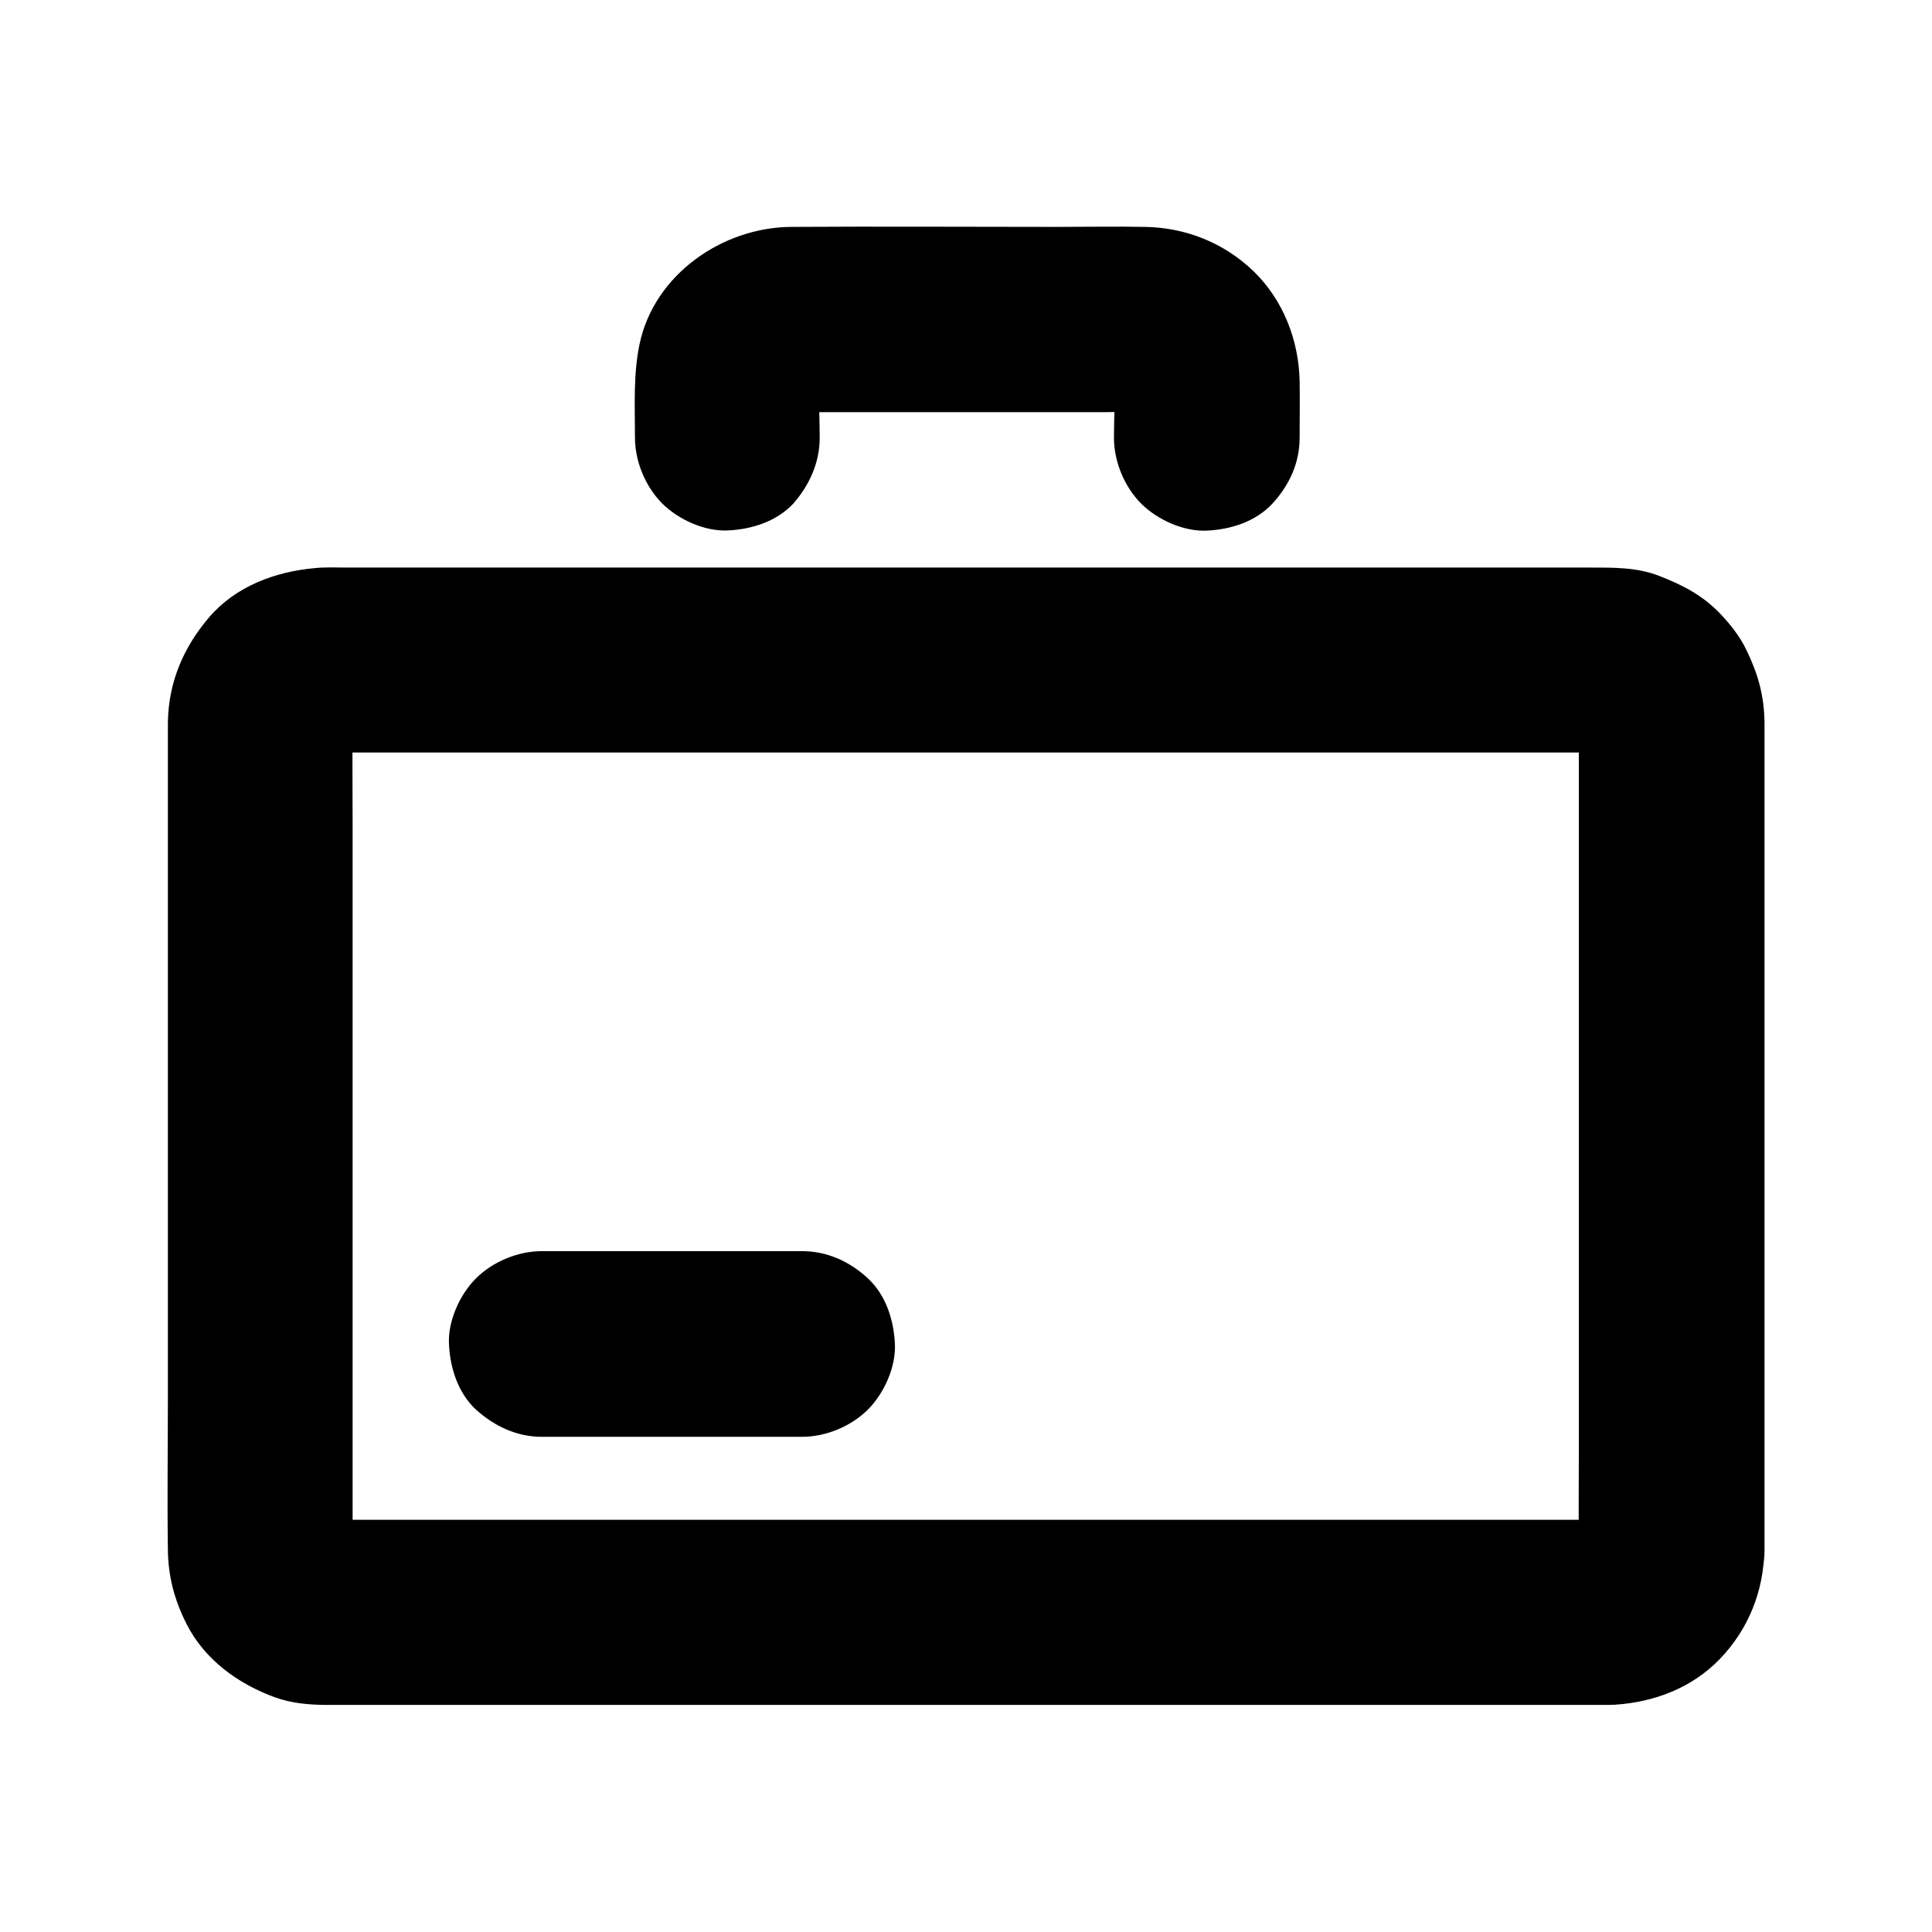
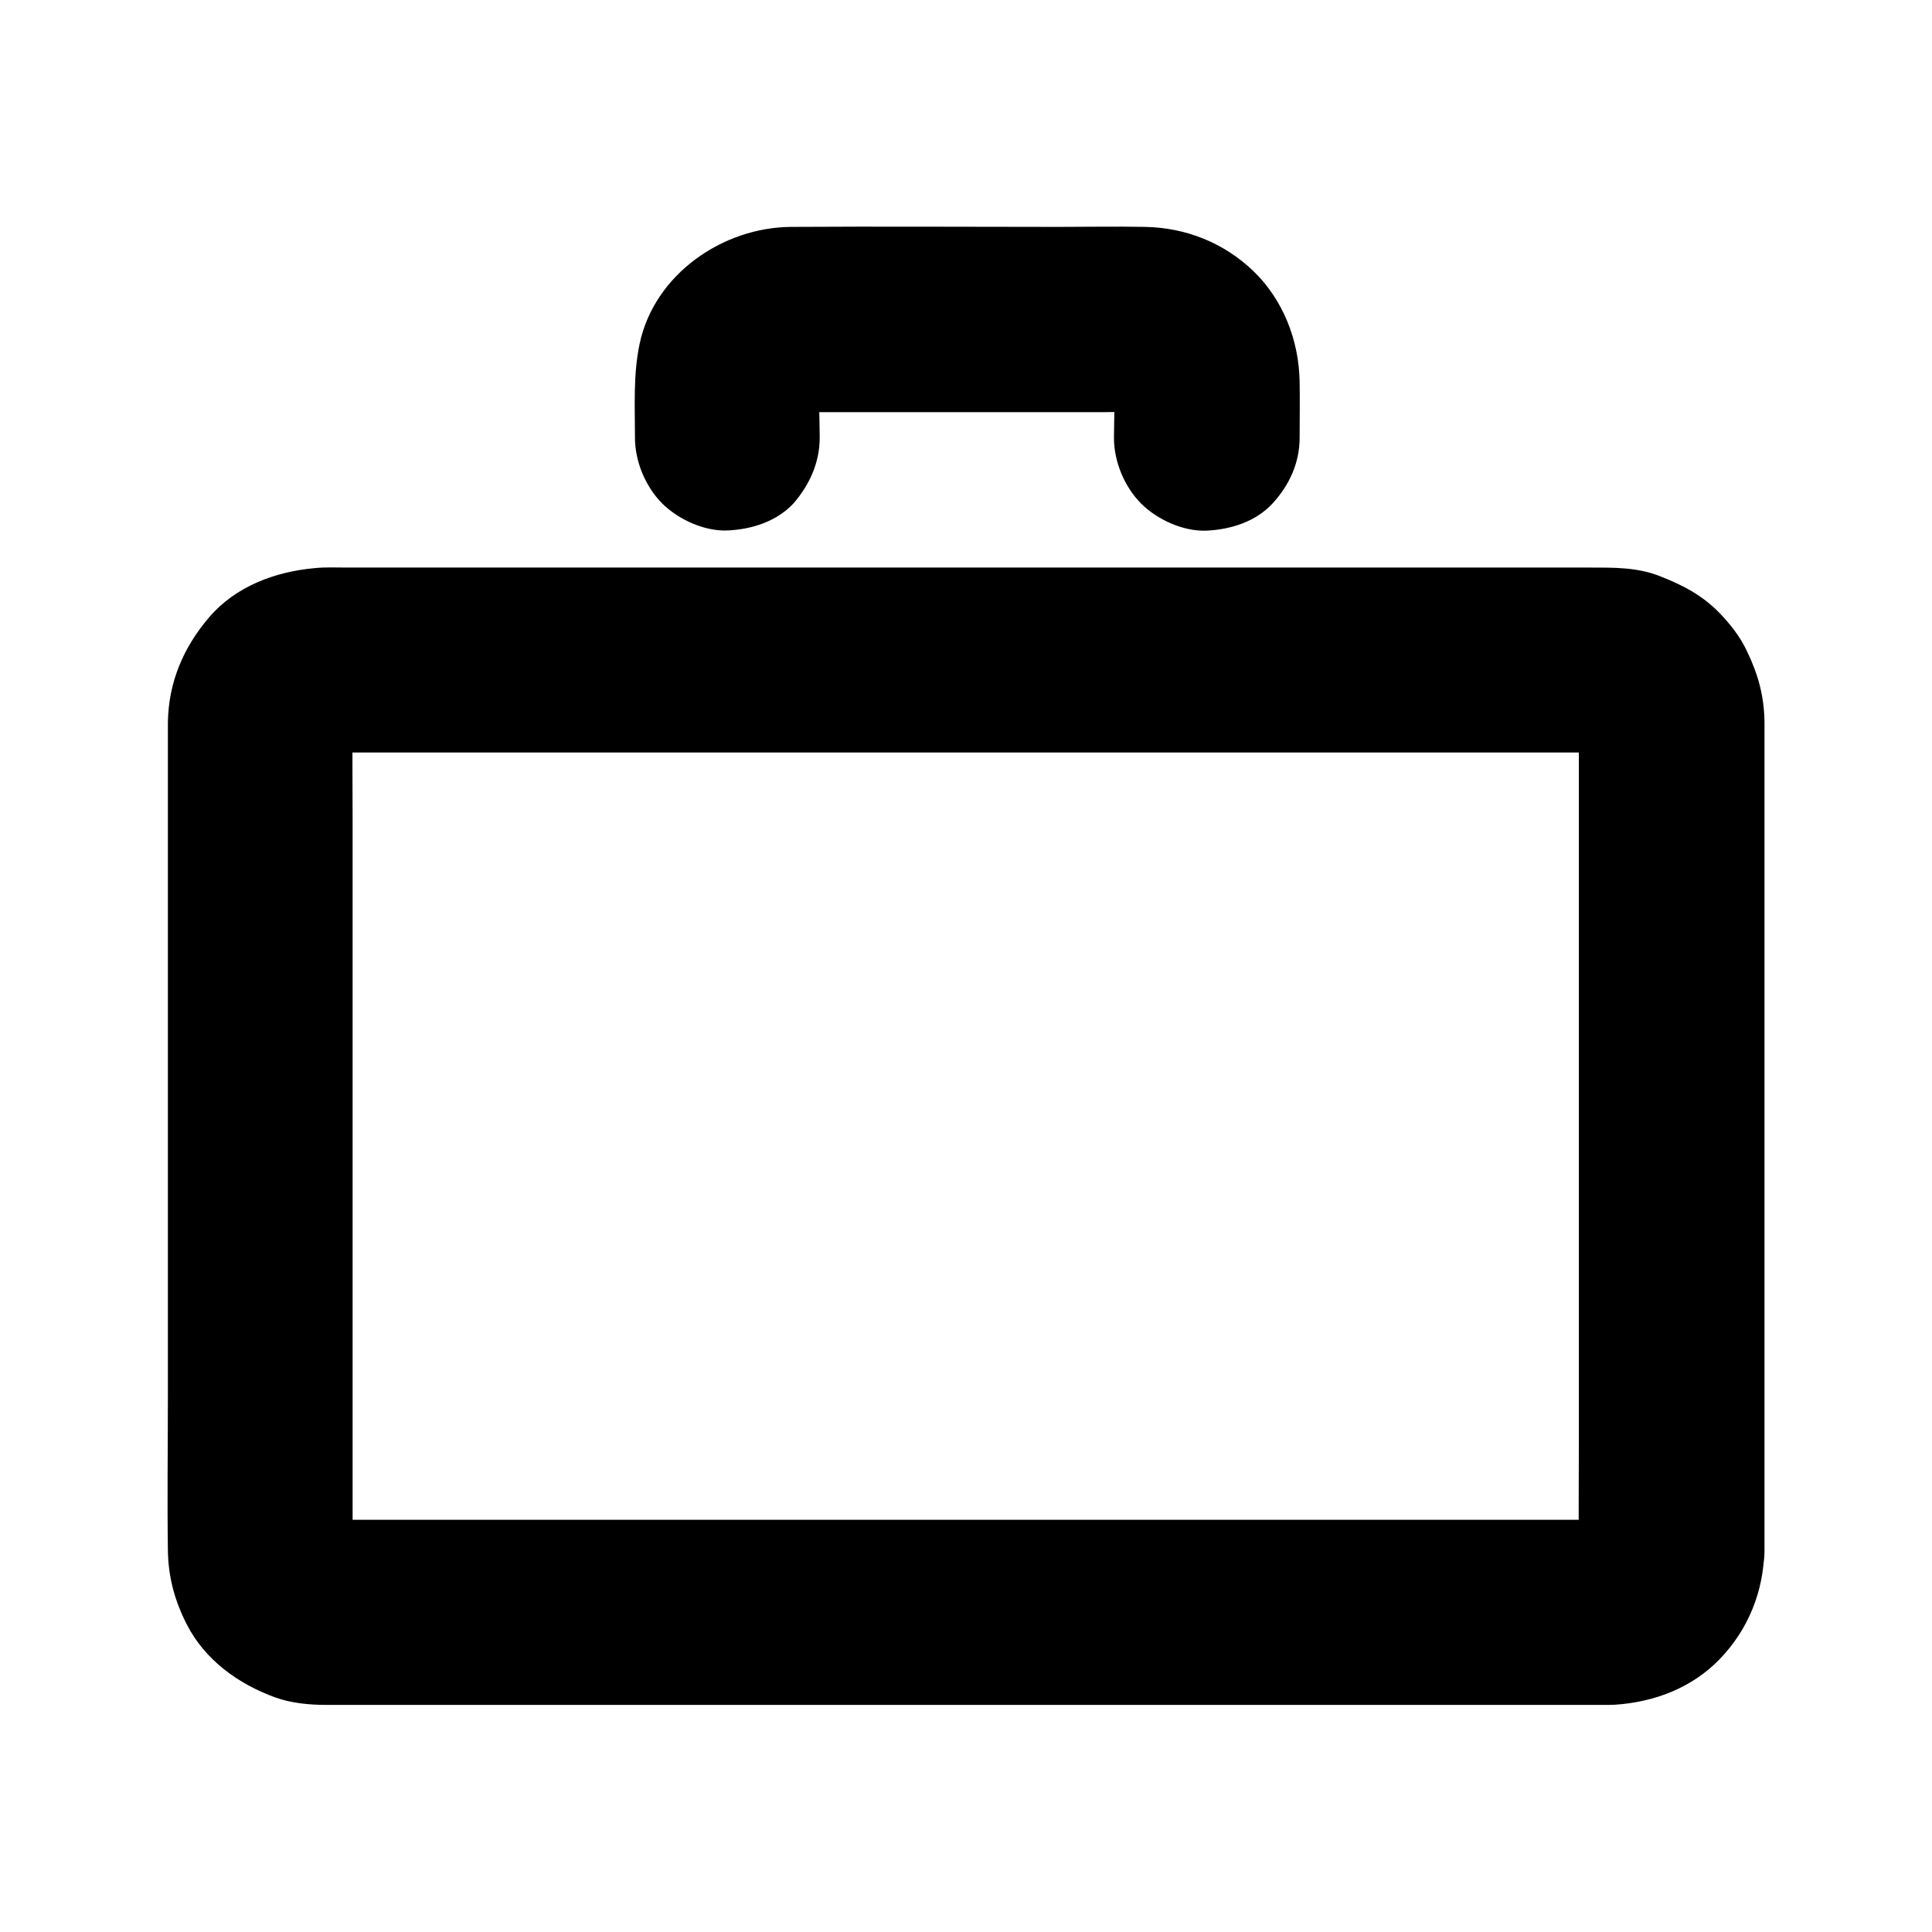
<svg xmlns="http://www.w3.org/2000/svg" fill="#000000" width="800px" height="800px" version="1.1" viewBox="144 144 512 512">
  <g>
    <path d="m562.41 554.88c0 0.688-0.051 1.379-0.148 2.066 0.297-2.164 0.59-4.379 0.887-6.543-0.246 1.574-0.641 3-1.23 4.477 0.836-1.969 1.672-3.938 2.461-5.856-0.543 1.18-1.18 2.262-1.969 3.344 1.277-1.672 2.559-3.297 3.836-4.969-0.934 1.18-1.969 2.215-3.199 3.199 1.672-1.277 3.297-2.559 4.969-3.836-1.082 0.789-2.164 1.426-3.344 1.969 1.969-0.836 3.938-1.672 5.856-2.461-1.477 0.59-2.902 0.984-4.477 1.23 2.164-0.297 4.379-0.59 6.543-0.887-3.543 0.344-7.184 0.148-10.727 0.148h-24.746-36.703-45.117-49.25-49.691-46.543-39.066-28.043-12.941c-0.836 0-1.672-0.051-2.508-0.148 2.164 0.297 4.379 0.59 6.543 0.887-1.574-0.246-3-0.641-4.477-1.23 1.969 0.836 3.938 1.672 5.856 2.461-1.18-0.543-2.262-1.18-3.344-1.969 1.672 1.277 3.297 2.559 4.969 3.836-1.18-0.934-2.215-1.969-3.199-3.199 1.277 1.672 2.559 3.297 3.836 4.969-0.789-1.082-1.426-2.164-1.969-3.344 0.836 1.969 1.672 3.938 2.461 5.856-0.59-1.477-0.984-2.902-1.23-4.477 0.297 2.164 0.59 4.379 0.887 6.543-0.246-2.461-0.148-5.019-0.148-7.527v-15.844-52.691-64.008-55.152c0-8.707-0.098-17.418 0-26.176 0-0.789 0.051-1.523 0.148-2.312-0.297 2.164-0.59 4.379-0.887 6.543 0.246-1.574 0.641-3 1.23-4.477-0.836 1.969-1.672 3.938-2.461 5.856 0.543-1.18 1.18-2.262 1.969-3.344-1.277 1.672-2.559 3.297-3.836 4.969 0.934-1.18 1.969-2.215 3.199-3.199-1.672 1.277-3.297 2.559-4.969 3.836 1.082-0.789 2.164-1.426 3.344-1.969-1.969 0.836-3.938 1.672-5.856 2.461 1.477-0.59 2.902-0.984 4.477-1.23-2.164 0.297-4.379 0.59-6.543 0.887 3.543-0.344 7.184-0.148 10.727-0.148h24.746 36.703 45.117 49.25 49.691 46.543 39.066 28.043 12.941c0.836 0 1.672 0.051 2.508 0.148-2.164-0.297-4.379-0.59-6.543-0.887 1.574 0.246 3 0.641 4.477 1.23-1.969-0.836-3.938-1.672-5.856-2.461 1.18 0.543 2.262 1.18 3.344 1.969-1.672-1.277-3.297-2.559-4.969-3.836 1.18 0.934 2.215 1.969 3.199 3.199-1.277-1.672-2.559-3.297-3.836-4.969 0.789 1.082 1.426 2.164 1.969 3.344-0.836-1.969-1.672-3.938-2.461-5.856 0.59 1.477 0.984 2.902 1.23 4.477-0.297-2.164-0.59-4.379-0.887-6.543 0.246 2.461 0.148 5.019 0.148 7.527v15.695 52.398 63.516 55.25c0 8.953-0.098 17.91 0 26.863v0.395c0 6.297 2.754 12.941 7.184 17.418 4.281 4.281 11.266 7.477 17.418 7.184 6.348-0.297 12.941-2.363 17.418-7.184 4.43-4.82 7.184-10.727 7.184-17.418v-37.492-80.641-76.016-21.352-3.887c-0.098-7.133-1.672-12.742-4.723-19.09-1.723-3.641-4.281-6.887-7.035-9.789-4.676-4.871-9.938-7.578-16.137-9.988-5.902-2.312-12.152-2.215-18.352-2.215h-17.562-62.535-82.953-83.492-64.207-18.695c-2.805 0-5.707-0.148-8.512 0.148-10.48 0.934-20.961 4.82-27.996 13.039-6.84 8.02-10.727 17.172-10.922 27.75v2.953 19.875 74.195 81.574c0 13.629-0.195 27.258 0 40.836 0.098 7.133 1.77 13.332 4.969 19.633 4.82 9.496 13.727 15.891 23.52 19.434 4.281 1.523 8.953 1.969 13.531 1.969h11.906 54.906 79.902 84.672 70.75 36.508c0.934 0 1.918 0 2.856-0.051 10.43-0.688 20.418-4.477 27.797-12.152 7.527-7.824 11.562-17.91 11.758-28.734 0.148-6.25-2.856-13.039-7.184-17.418-4.281-4.281-11.266-7.477-17.418-7.184-13.531 0.594-24.258 10.828-24.555 24.602z" />
-     <path d="m361.23 260.02c0-5.609-0.441-11.414 0.148-16.973-0.297 2.164-0.59 4.379-0.887 6.543 0.246-1.574 0.641-3 1.23-4.477-0.836 1.969-1.672 3.938-2.461 5.856 0.543-1.18 1.18-2.262 1.969-3.344-1.277 1.672-2.559 3.297-3.836 4.969 0.934-1.18 1.969-2.215 3.199-3.199-1.672 1.277-3.297 2.559-4.969 3.836 1.082-0.789 2.164-1.426 3.344-1.969-1.969 0.836-3.938 1.672-5.856 2.461 1.477-0.59 2.902-0.984 4.477-1.23-2.164 0.297-4.379 0.59-6.543 0.887 3.59-0.395 7.281-0.148 10.922-0.148h22.582 51.758c4.328 0 8.809-0.344 13.086 0.148-2.164-0.297-4.379-0.59-6.543-0.887 1.574 0.246 3 0.641 4.477 1.23-1.969-0.836-3.938-1.672-5.856-2.461 1.18 0.543 2.262 1.18 3.344 1.969-1.672-1.277-3.297-2.559-4.969-3.836 1.18 0.934 2.215 1.969 3.199 3.199-1.277-1.672-2.559-3.297-3.836-4.969 0.789 1.082 1.426 2.164 1.969 3.344-0.836-1.969-1.672-3.938-2.461-5.856 0.59 1.477 0.984 2.902 1.23 4.477-0.297-2.164-0.59-4.379-0.887-6.543 0.59 5.559 0.148 11.367 0.148 16.973 0 6.297 2.754 12.941 7.184 17.418 4.281 4.281 11.266 7.477 17.418 7.184 6.348-0.297 12.941-2.363 17.418-7.184 4.43-4.82 7.184-10.727 7.184-17.418 0-4.969 0.098-9.938 0-14.957-0.195-10.824-4.328-21.551-12.203-29.176-7.824-7.527-17.91-11.562-28.734-11.758-7.723-0.148-15.449 0-23.125 0-23.566 0-47.133-0.148-70.652 0-18.203 0.098-36.309 12.594-40.195 30.996-1.723 8.168-1.23 16.531-1.23 24.848 0 6.297 2.754 12.941 7.184 17.418 4.281 4.281 11.266 7.477 17.418 7.184 6.348-0.297 12.941-2.363 17.418-7.184 4.133-4.773 6.938-10.68 6.938-17.371z" />
-     <path d="m287.58 524.77h60.418 8.562c6.297 0 12.941-2.754 17.418-7.184 4.281-4.281 7.477-11.266 7.184-17.418-0.297-6.348-2.363-12.941-7.184-17.418-4.82-4.43-10.727-7.184-17.418-7.184h-60.418-8.562c-6.297 0-12.941 2.754-17.418 7.184-4.281 4.281-7.477 11.266-7.184 17.418 0.297 6.348 2.363 12.941 7.184 17.418 4.871 4.379 10.773 7.184 17.418 7.184z" />
+     <path d="m361.23 260.02c0-5.609-0.441-11.414 0.148-16.973-0.297 2.164-0.59 4.379-0.887 6.543 0.246-1.574 0.641-3 1.23-4.477-0.836 1.969-1.672 3.938-2.461 5.856 0.543-1.18 1.18-2.262 1.969-3.344-1.277 1.672-2.559 3.297-3.836 4.969 0.934-1.18 1.969-2.215 3.199-3.199-1.672 1.277-3.297 2.559-4.969 3.836 1.082-0.789 2.164-1.426 3.344-1.969-1.969 0.836-3.938 1.672-5.856 2.461 1.477-0.59 2.902-0.984 4.477-1.23-2.164 0.297-4.379 0.59-6.543 0.887 3.59-0.395 7.281-0.148 10.922-0.148h22.582 51.758c4.328 0 8.809-0.344 13.086 0.148-2.164-0.297-4.379-0.59-6.543-0.887 1.574 0.246 3 0.641 4.477 1.23-1.969-0.836-3.938-1.672-5.856-2.461 1.18 0.543 2.262 1.18 3.344 1.969-1.672-1.277-3.297-2.559-4.969-3.836 1.18 0.934 2.215 1.969 3.199 3.199-1.277-1.672-2.559-3.297-3.836-4.969 0.789 1.082 1.426 2.164 1.969 3.344-0.836-1.969-1.672-3.938-2.461-5.856 0.59 1.477 0.984 2.902 1.23 4.477-0.297-2.164-0.59-4.379-0.887-6.543 0.59 5.559 0.148 11.367 0.148 16.973 0 6.297 2.754 12.941 7.184 17.418 4.281 4.281 11.266 7.477 17.418 7.184 6.348-0.297 12.941-2.363 17.418-7.184 4.43-4.82 7.184-10.727 7.184-17.418 0-4.969 0.098-9.938 0-14.957-0.195-10.824-4.328-21.551-12.203-29.176-7.824-7.527-17.91-11.562-28.734-11.758-7.723-0.148-15.449 0-23.125 0-23.566 0-47.133-0.148-70.652 0-18.203 0.098-36.309 12.594-40.195 30.996-1.723 8.168-1.23 16.531-1.23 24.848 0 6.297 2.754 12.941 7.184 17.418 4.281 4.281 11.266 7.477 17.418 7.184 6.348-0.297 12.941-2.363 17.418-7.184 4.133-4.773 6.938-10.68 6.938-17.371" />
  </g>
</svg>